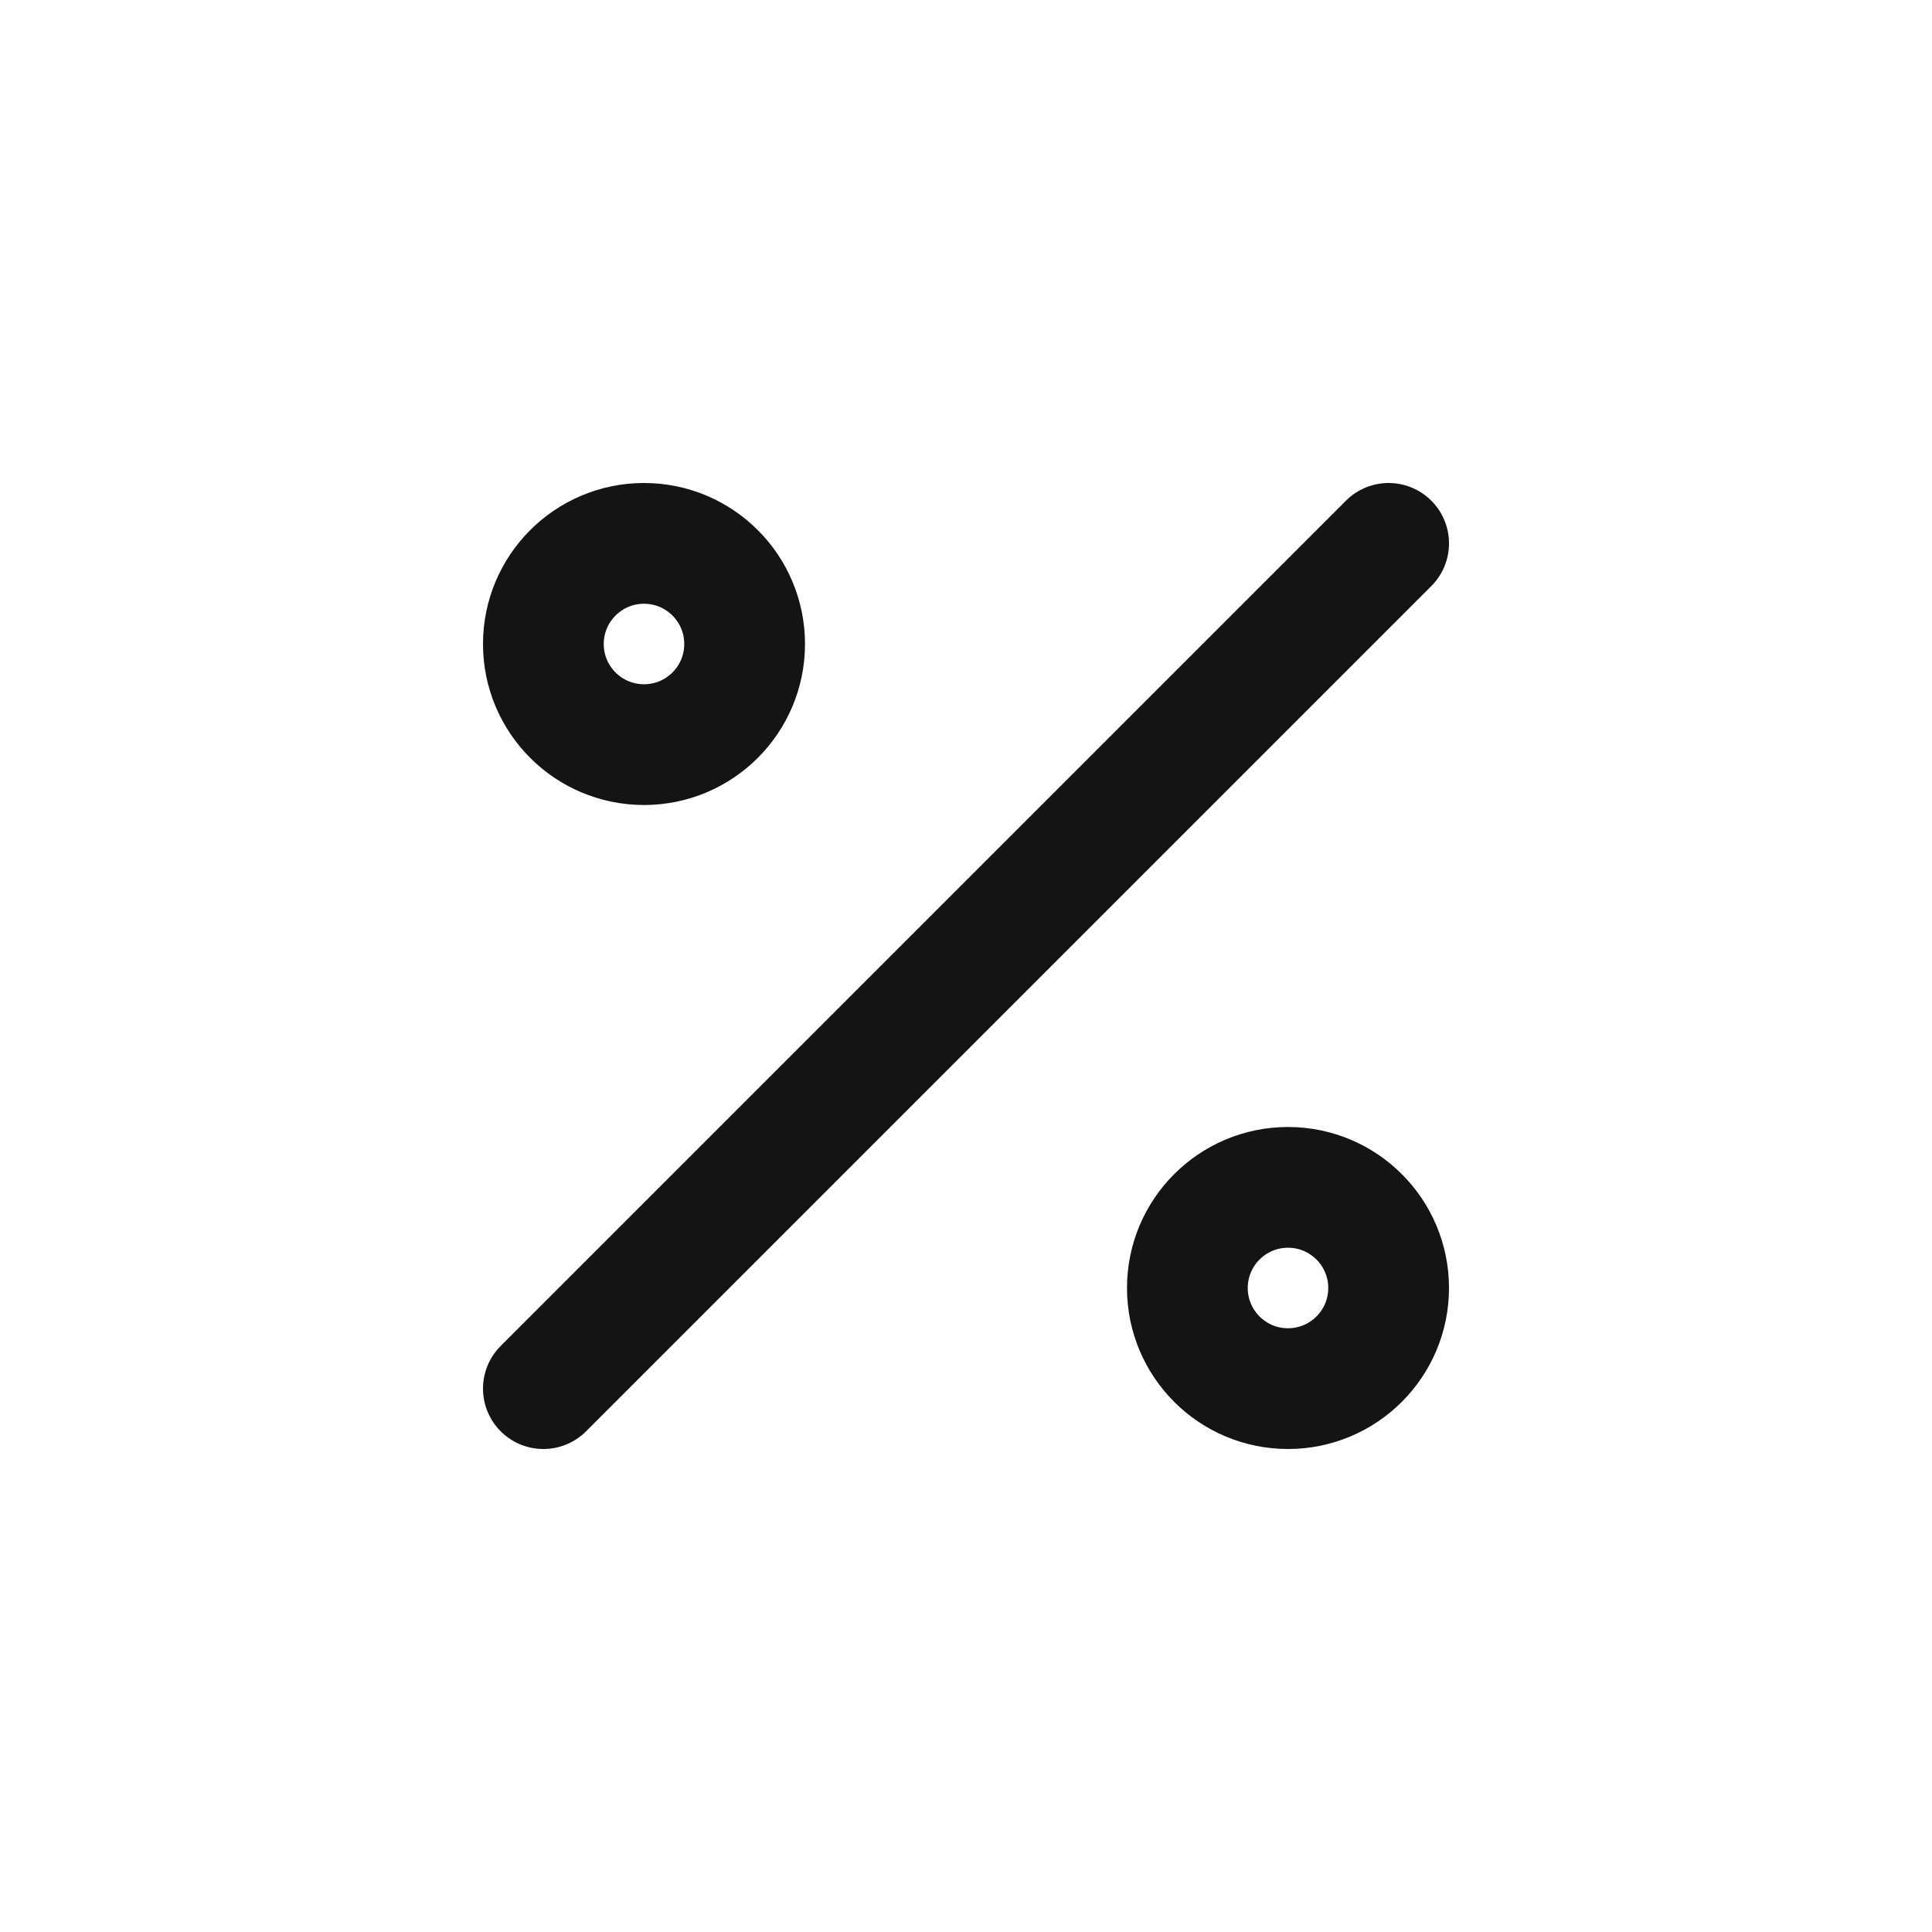
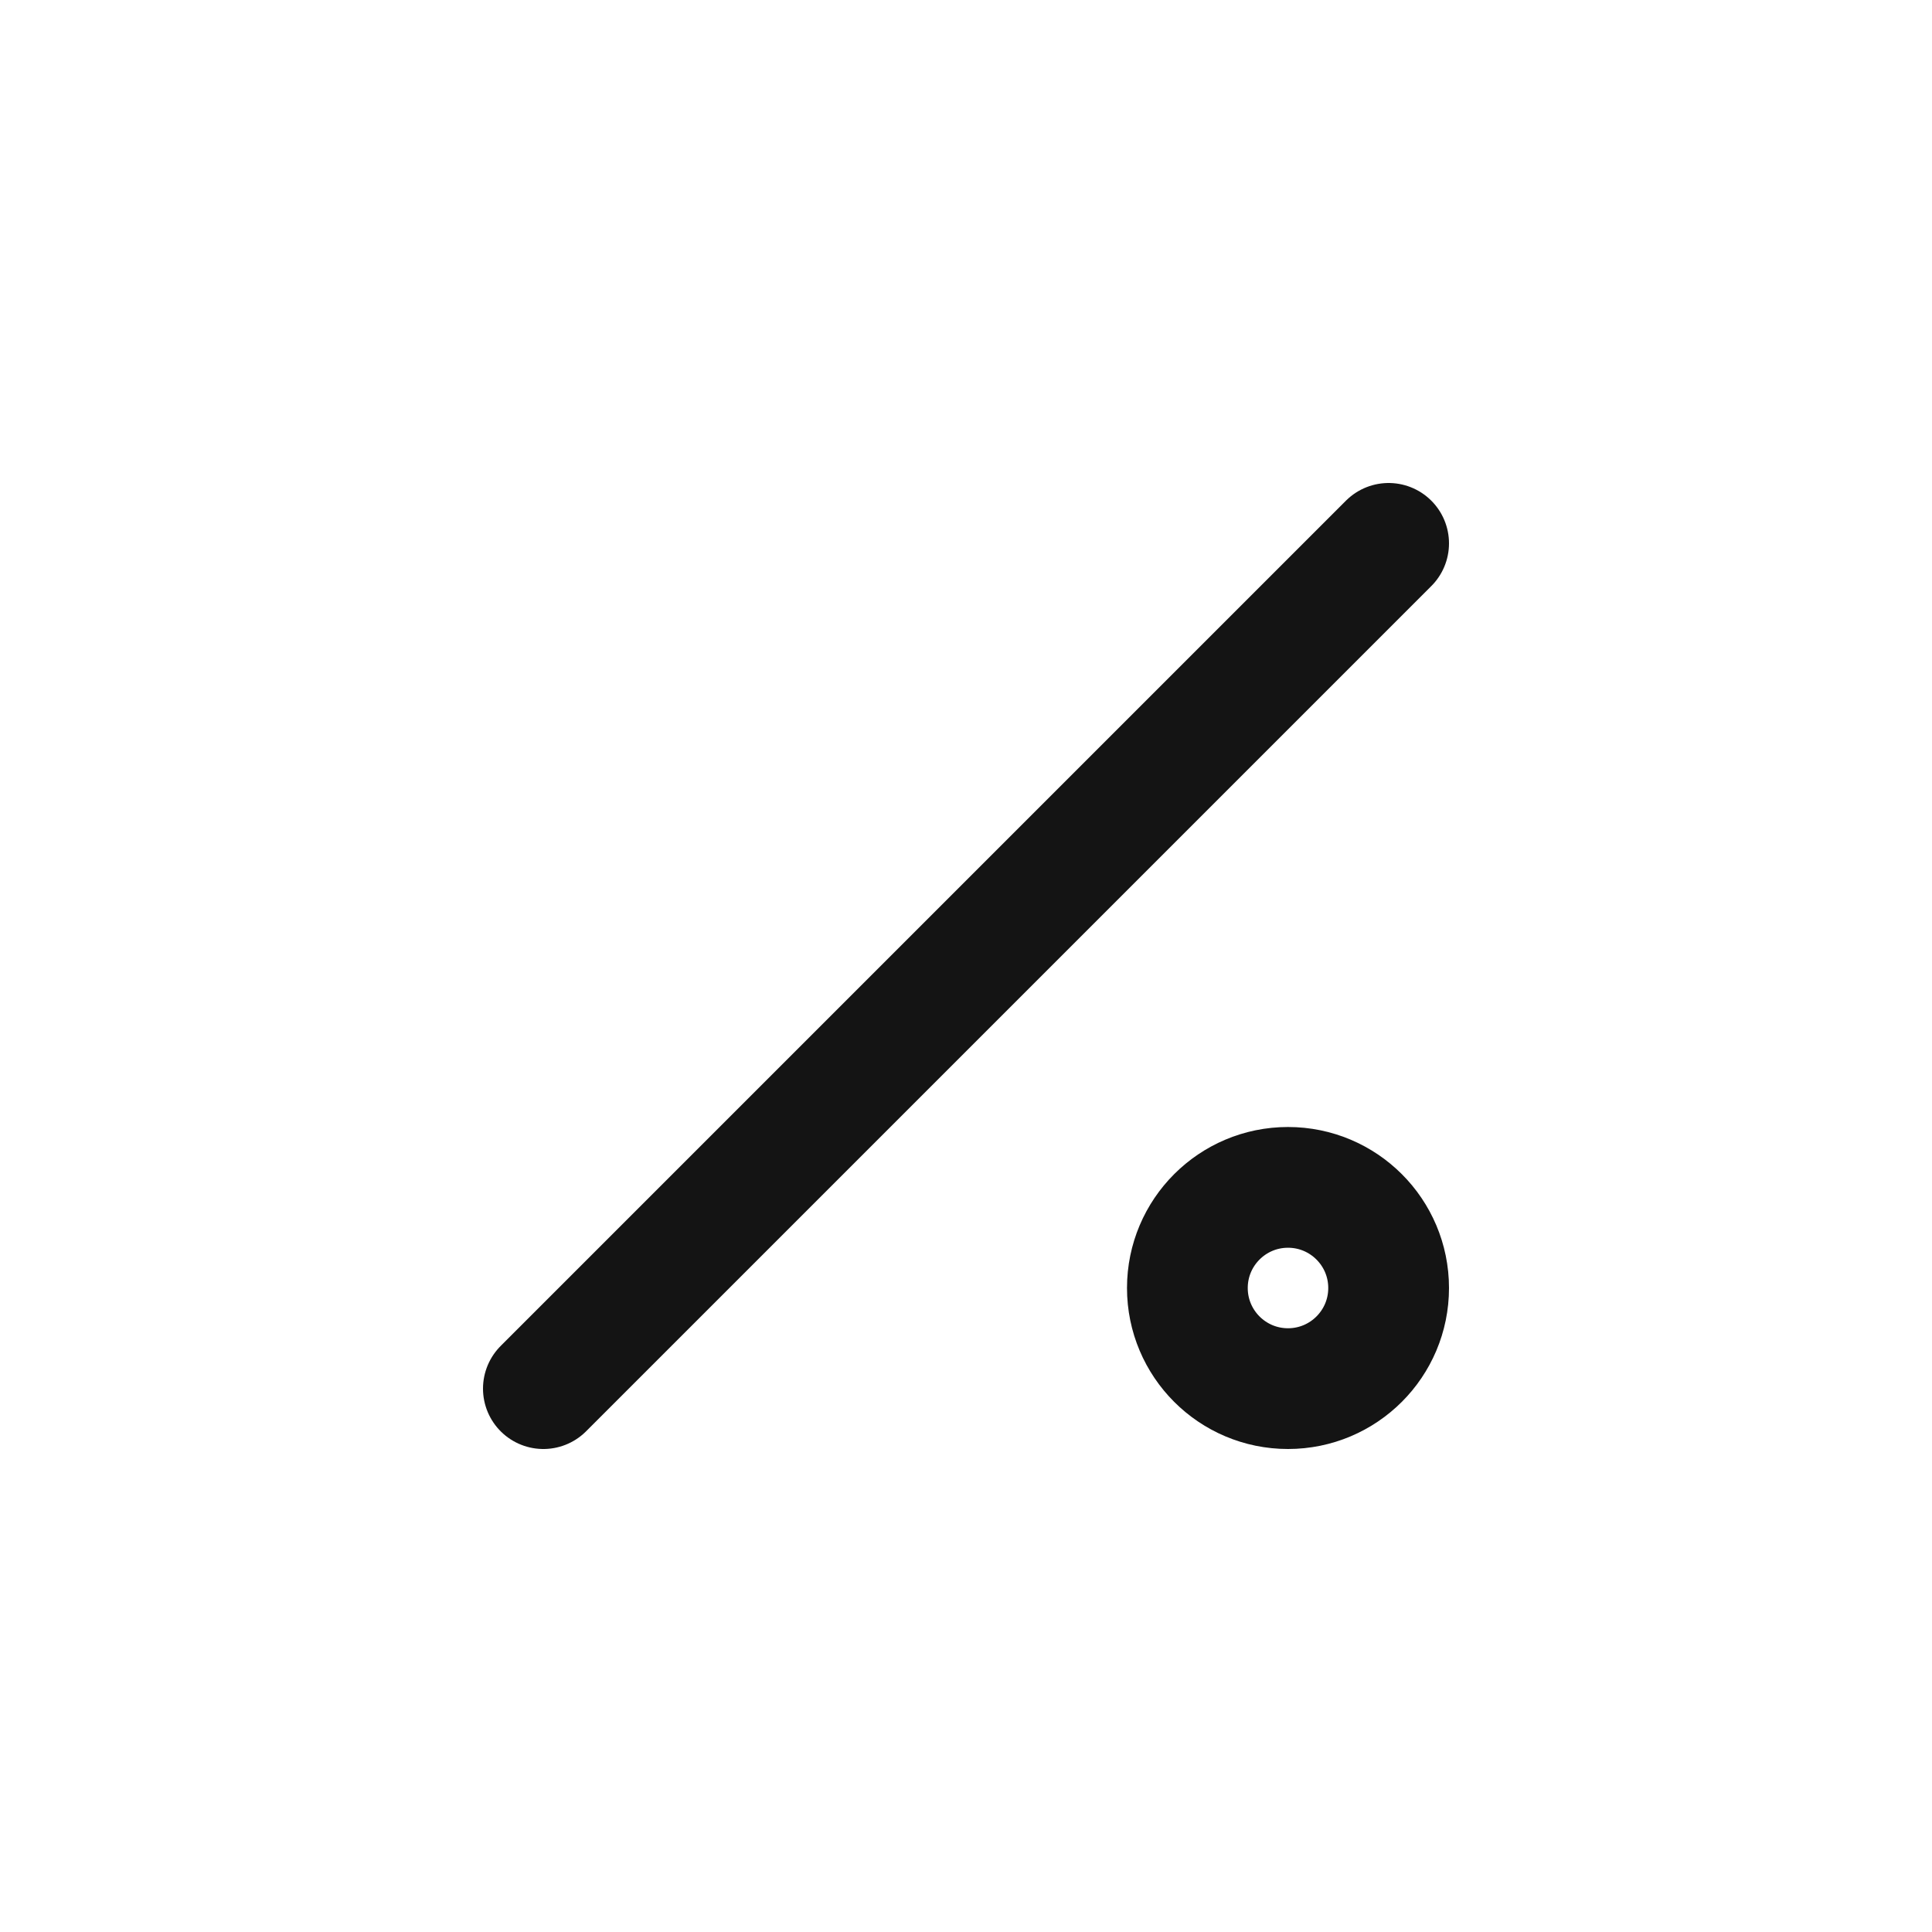
<svg xmlns="http://www.w3.org/2000/svg" width="24" height="24" viewBox="0 0 24 24" fill="none">
  <path d="M17.25 6.75L6.75 17.25" stroke="#141414" stroke-width="1.5" stroke-linecap="round" stroke-linejoin="round" />
  <circle cx="16" cy="16" r="1.25" stroke="#141414" stroke-width="1.5" stroke-linecap="round" stroke-linejoin="round" />
-   <circle cx="8" cy="8" r="1.25" stroke="#141414" stroke-width="1.5" stroke-linecap="round" stroke-linejoin="round" />
</svg>